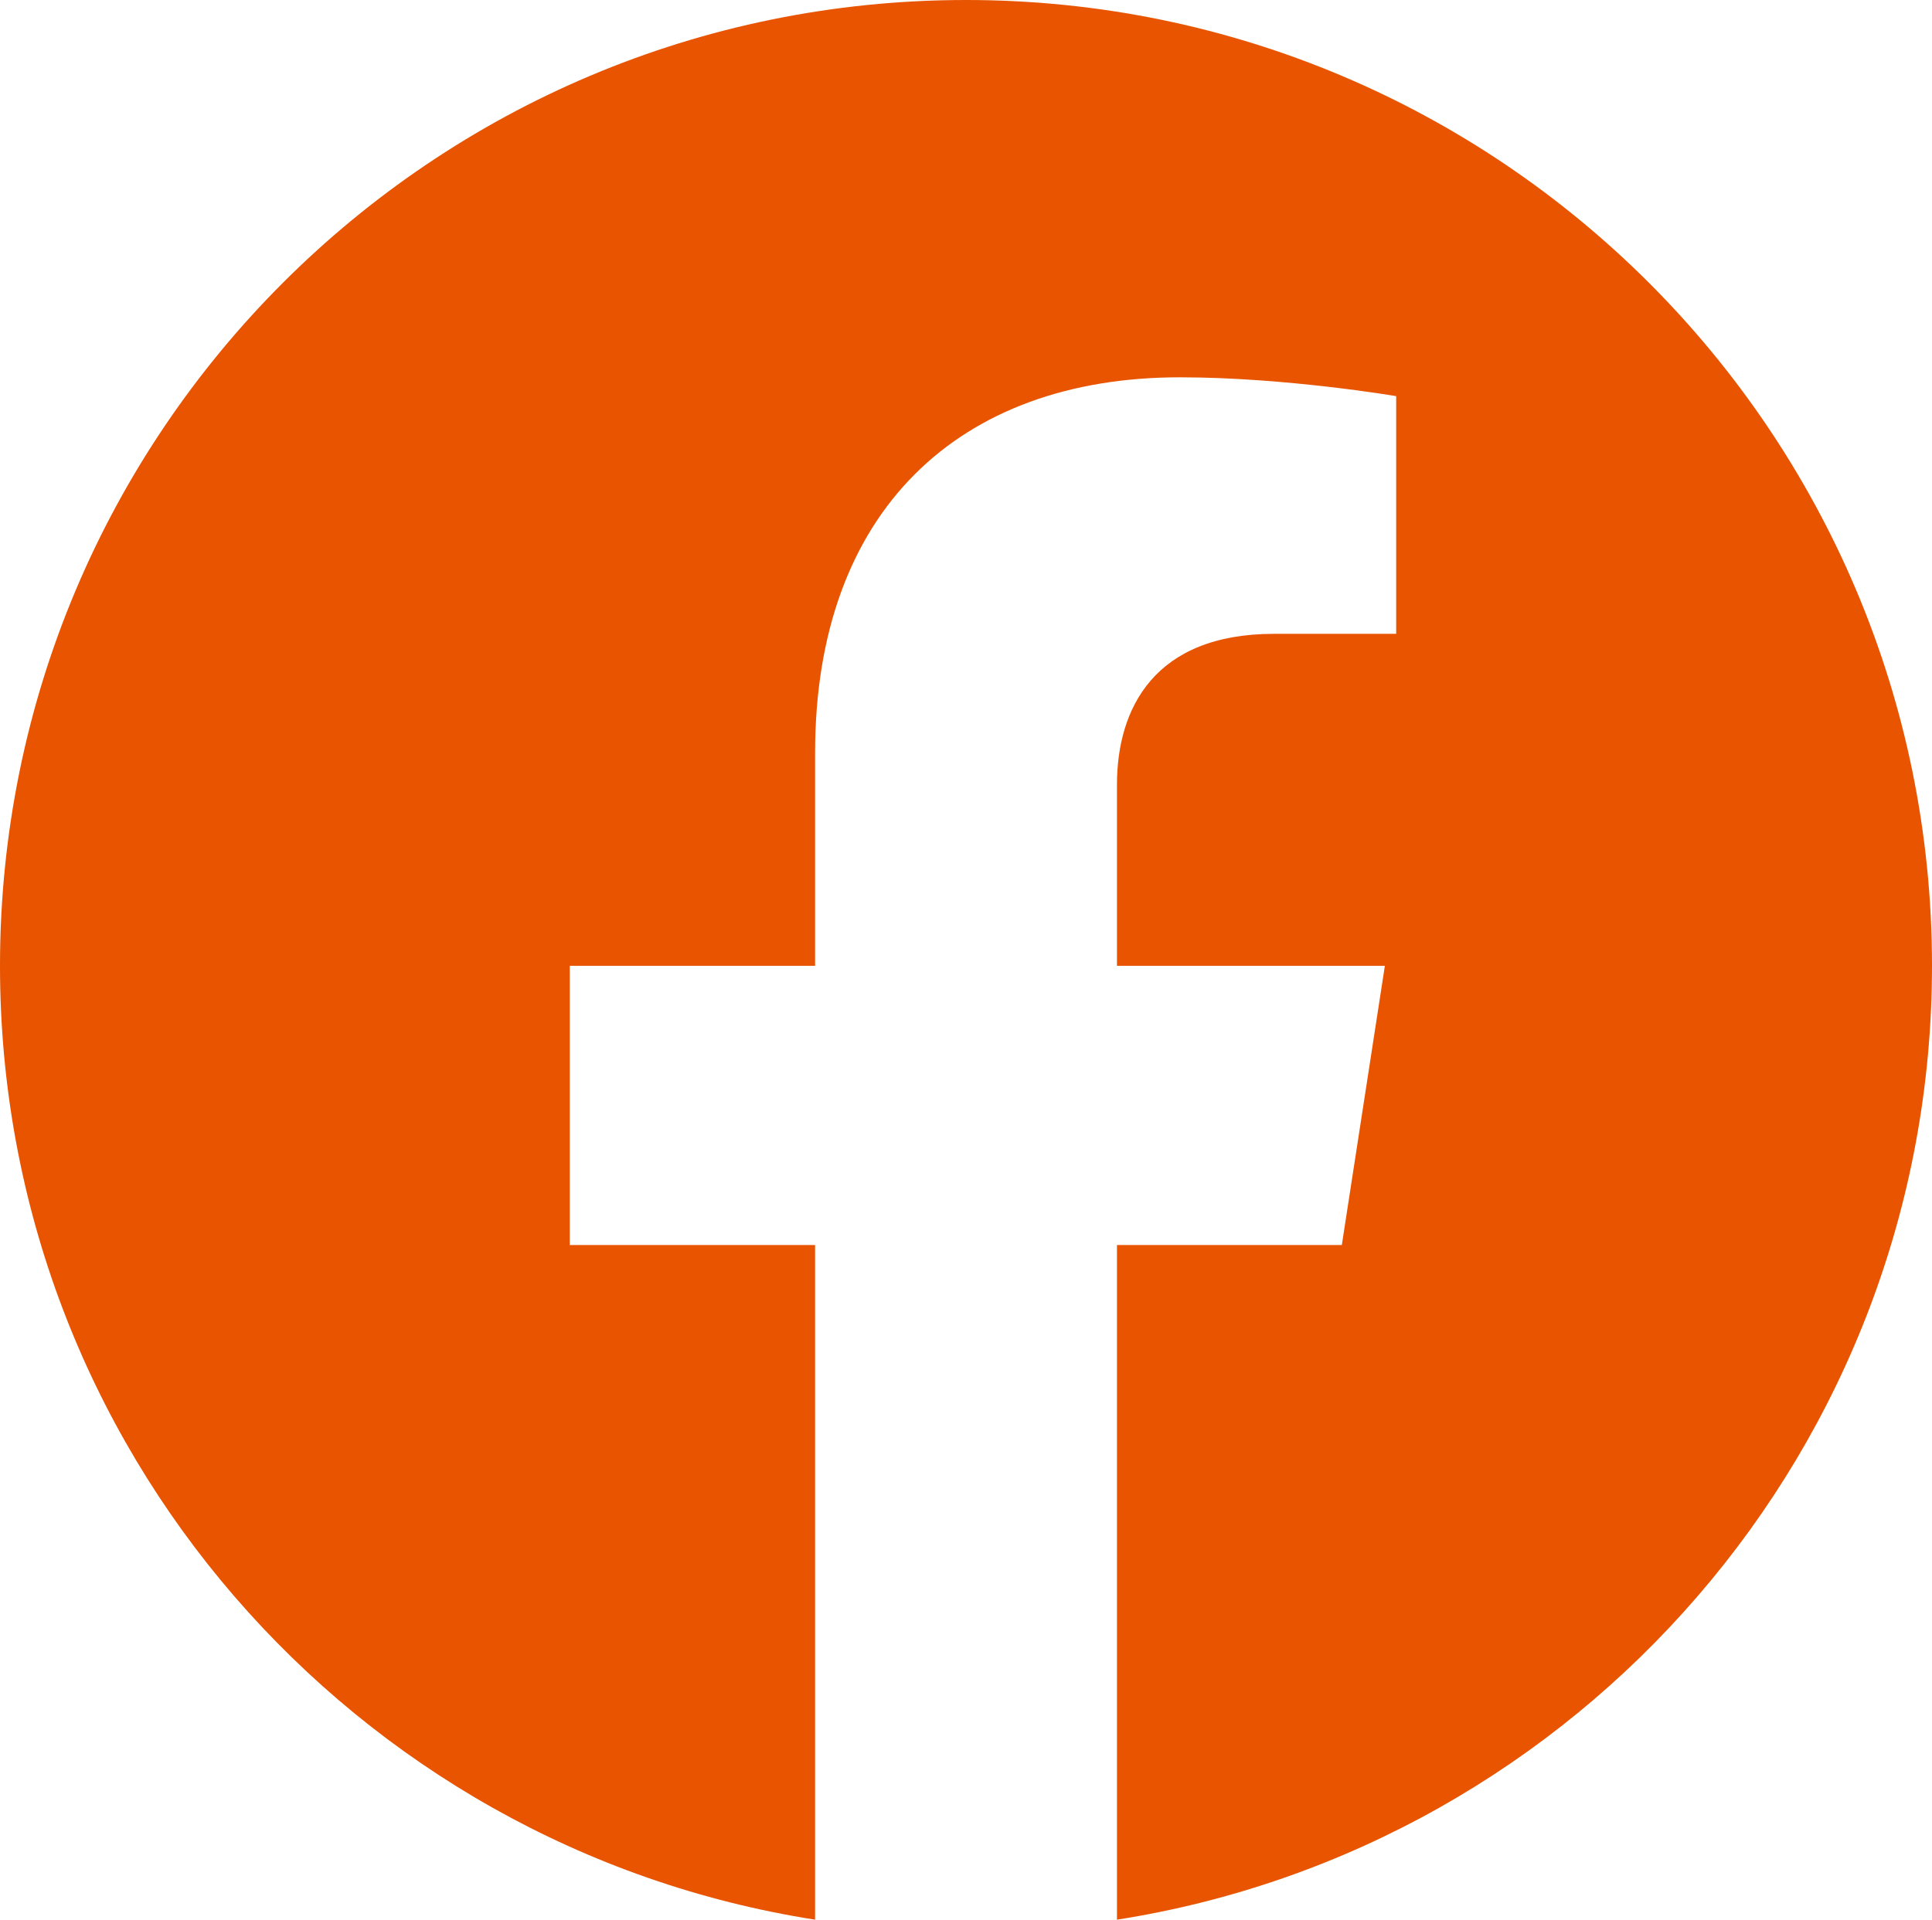
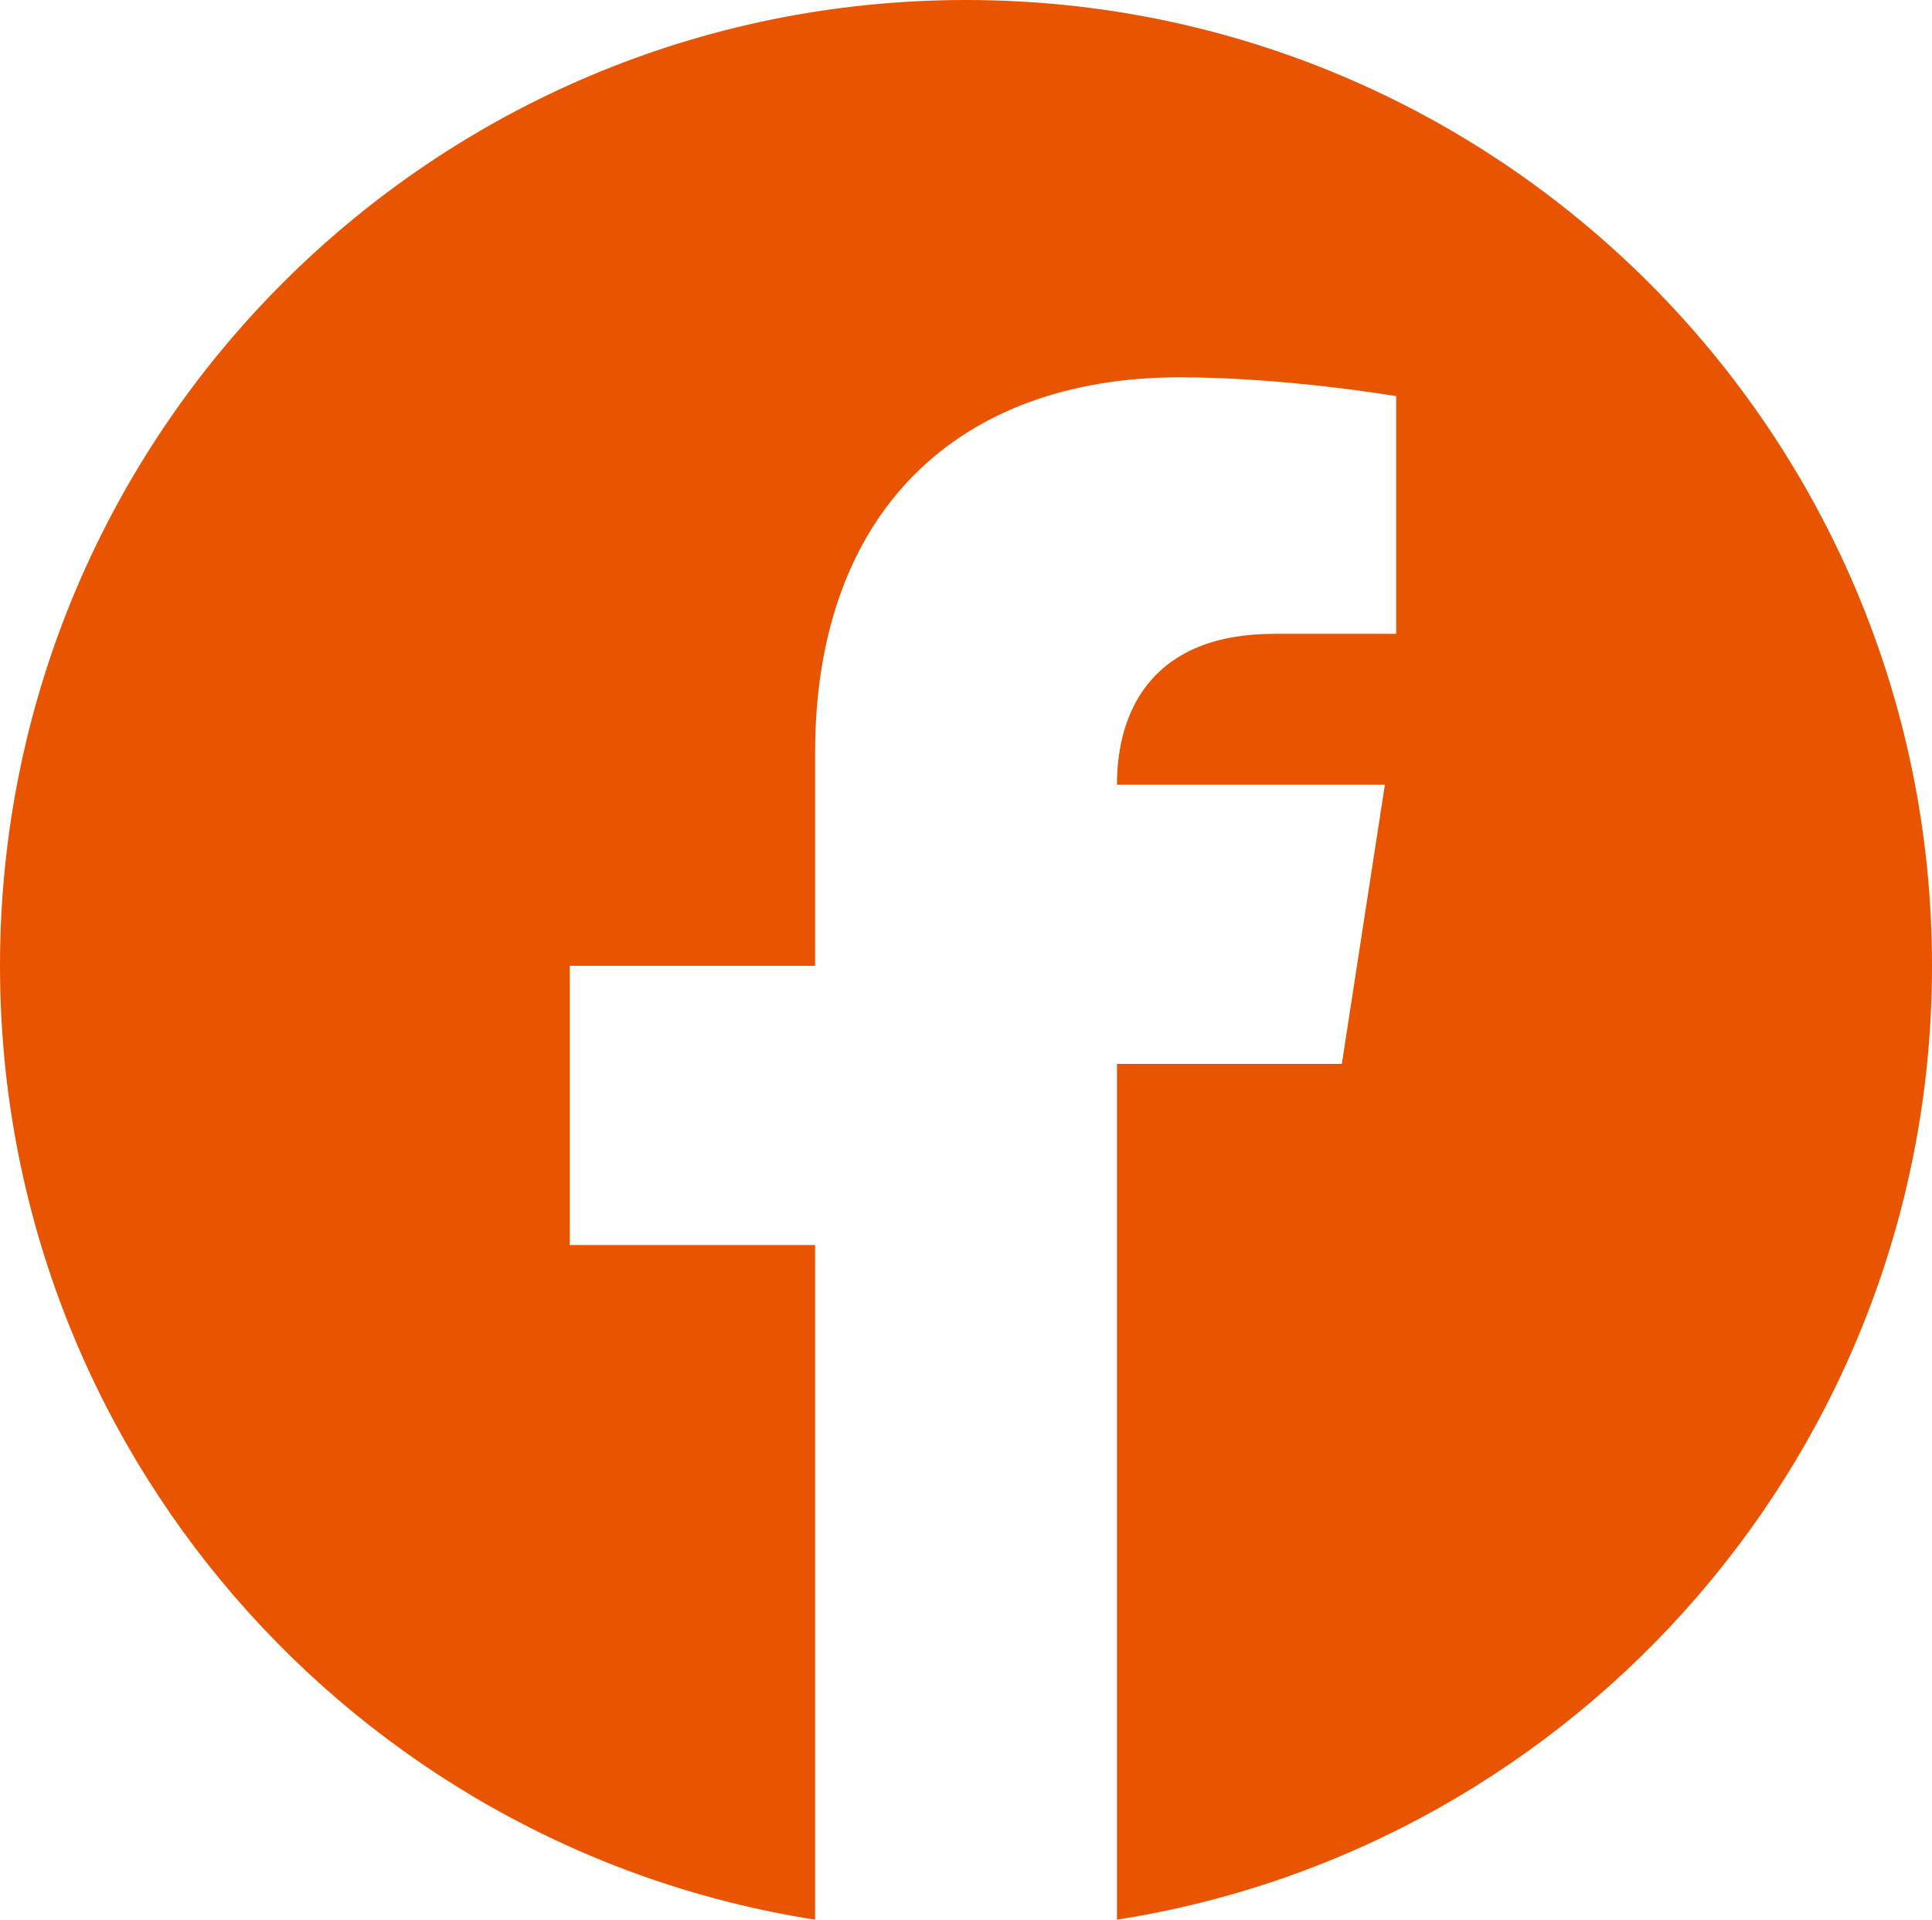
<svg xmlns="http://www.w3.org/2000/svg" width="600.939" height="597.234" viewBox="0 0 600.939 597.234">
-   <path id="icon_facebook" d="M600.939,300.47C600.939,134.477,466.346,0,300.47,0,134.477,0,0,134.477,0,300.47,0,450.4,109.838,574.715,253.53,597.234V387.339h-76.3V300.486h76.3V234.25c0-75.284,44.787-116.866,113.444-116.866,32.885,0,67.305,5.859,67.305,5.859v73.949H396.32c-37.258,0-48.893,23.186-48.893,46.957v56.338h83.33l-13.388,86.852H347.426V597.234C490.984,574.7,600.939,450.387,600.939,300.453Z" fill="#e85400" />
+   <path id="icon_facebook" d="M600.939,300.47C600.939,134.477,466.346,0,300.47,0,134.477,0,0,134.477,0,300.47,0,450.4,109.838,574.715,253.53,597.234V387.339h-76.3V300.486h76.3V234.25c0-75.284,44.787-116.866,113.444-116.866,32.885,0,67.305,5.859,67.305,5.859v73.949H396.32c-37.258,0-48.893,23.186-48.893,46.957h83.33l-13.388,86.852H347.426V597.234C490.984,574.7,600.939,450.387,600.939,300.453Z" fill="#e85400" />
</svg>